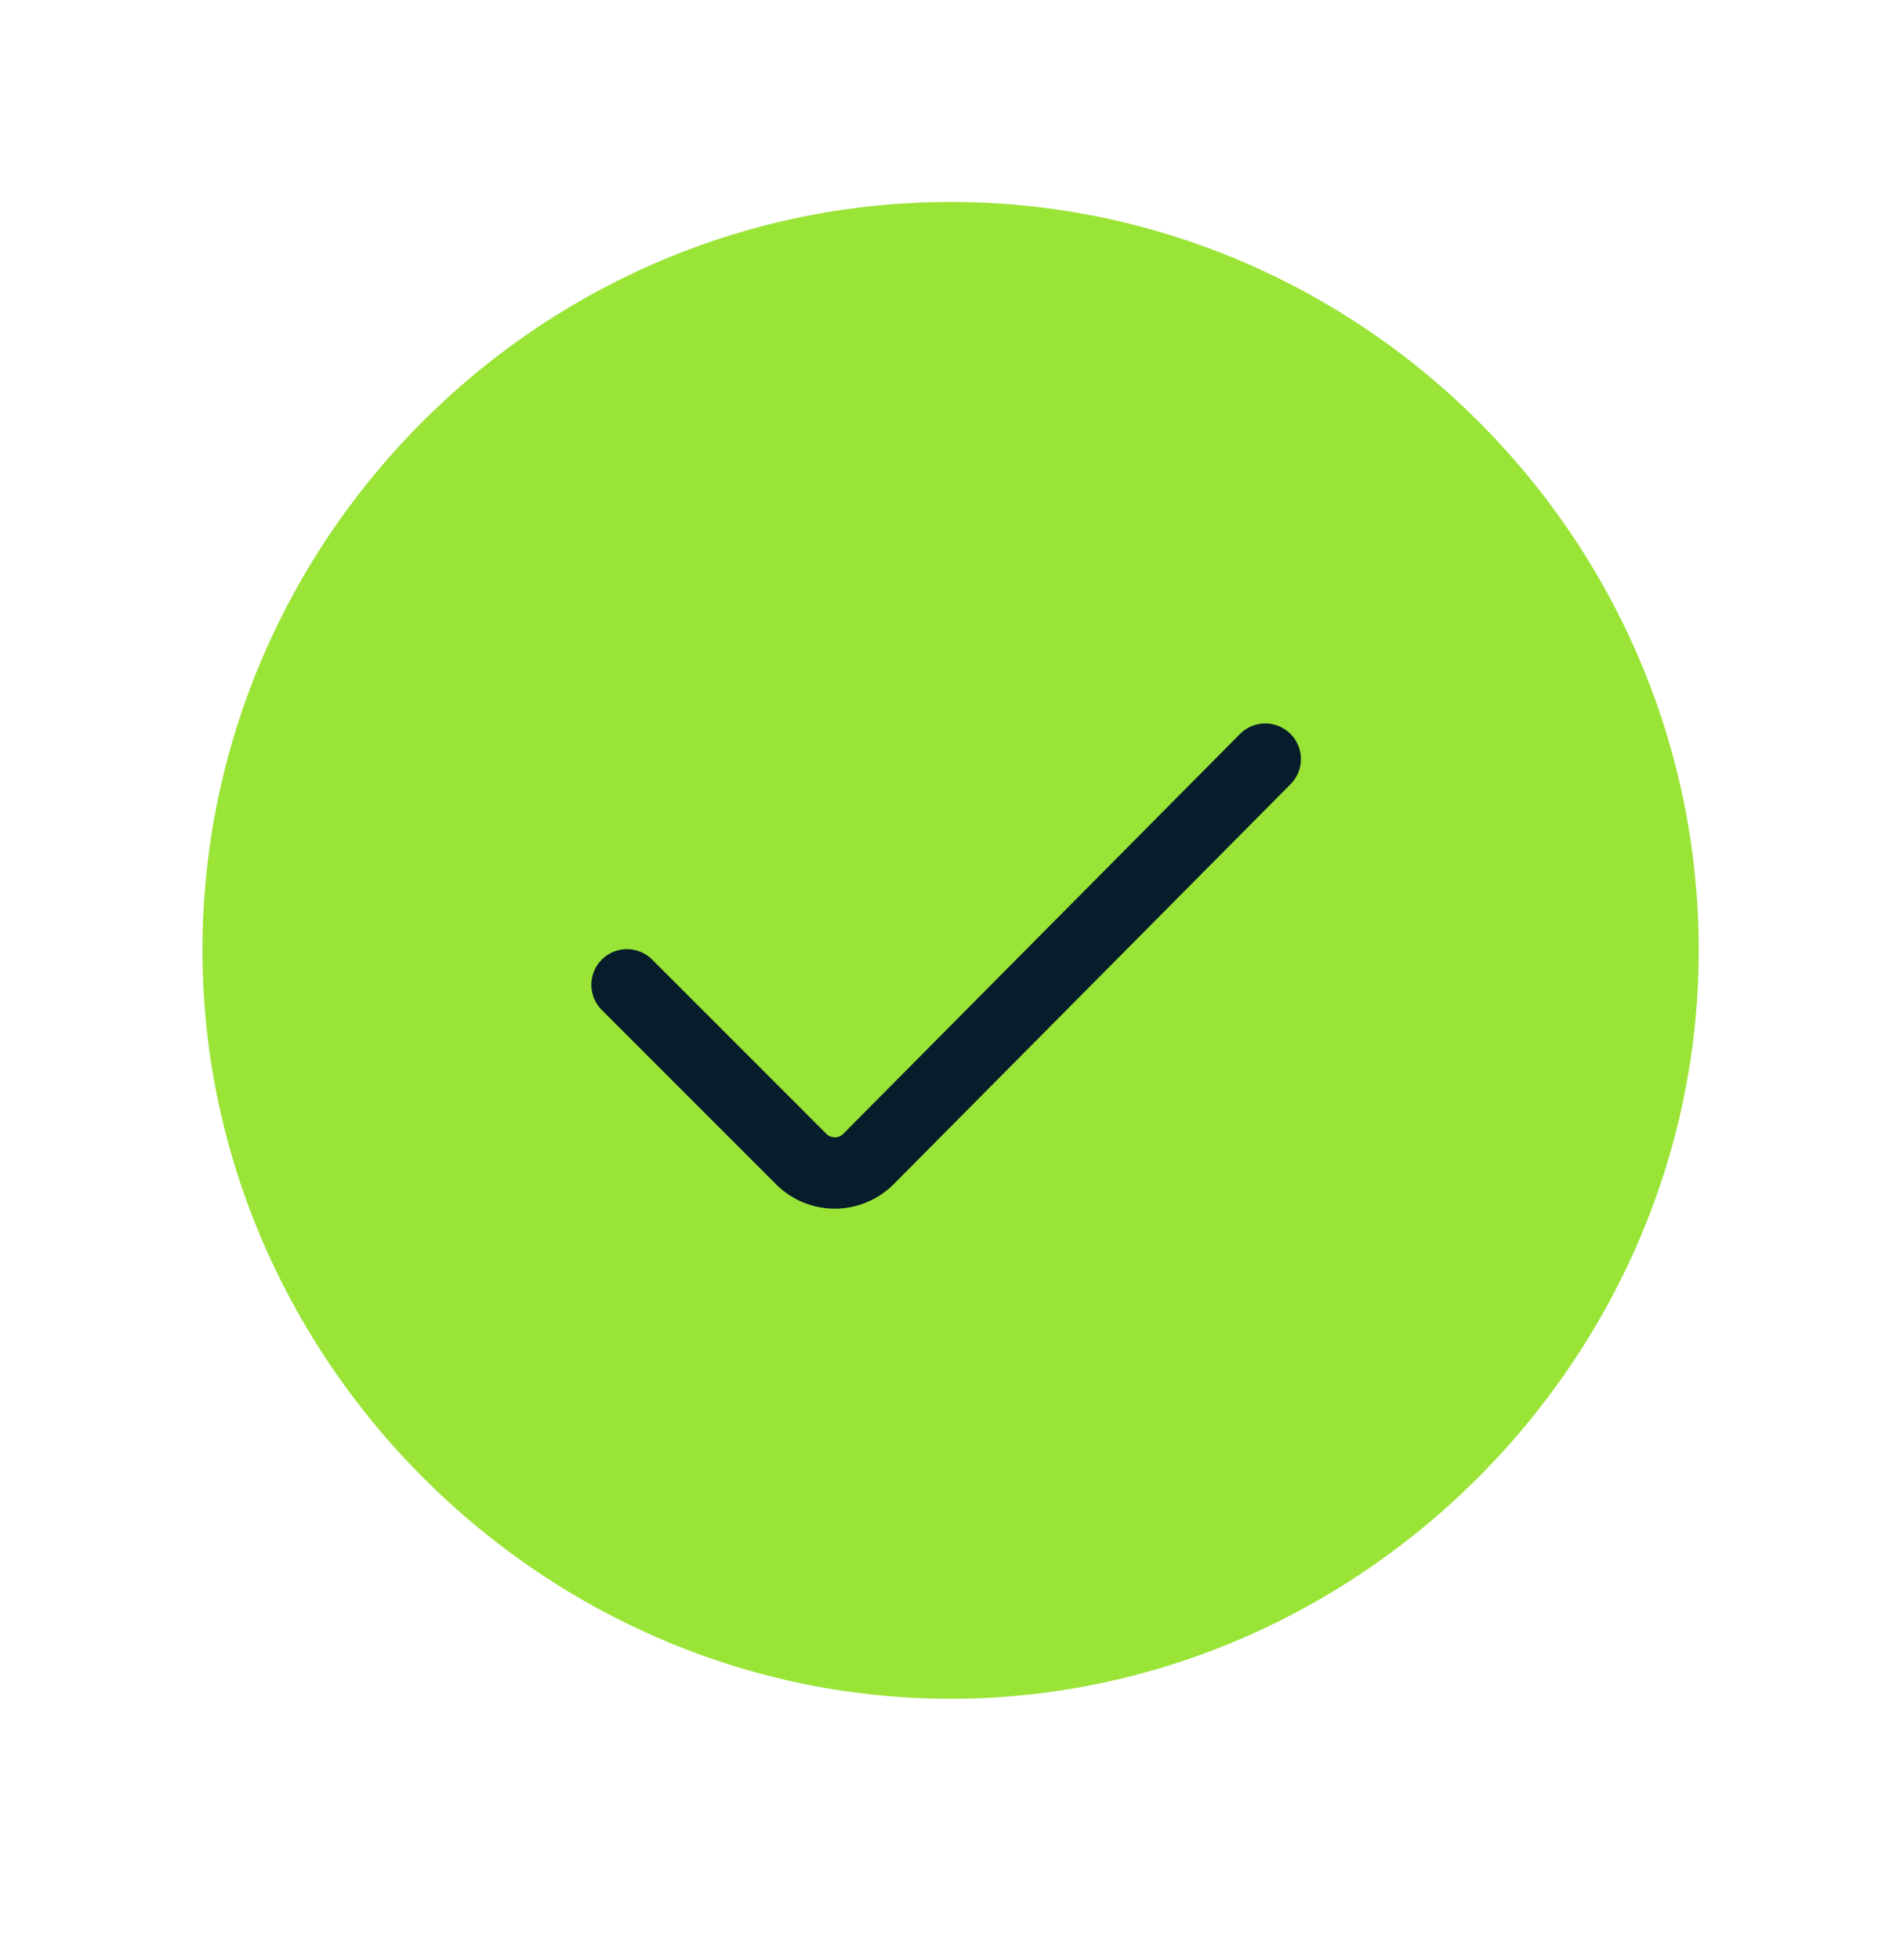
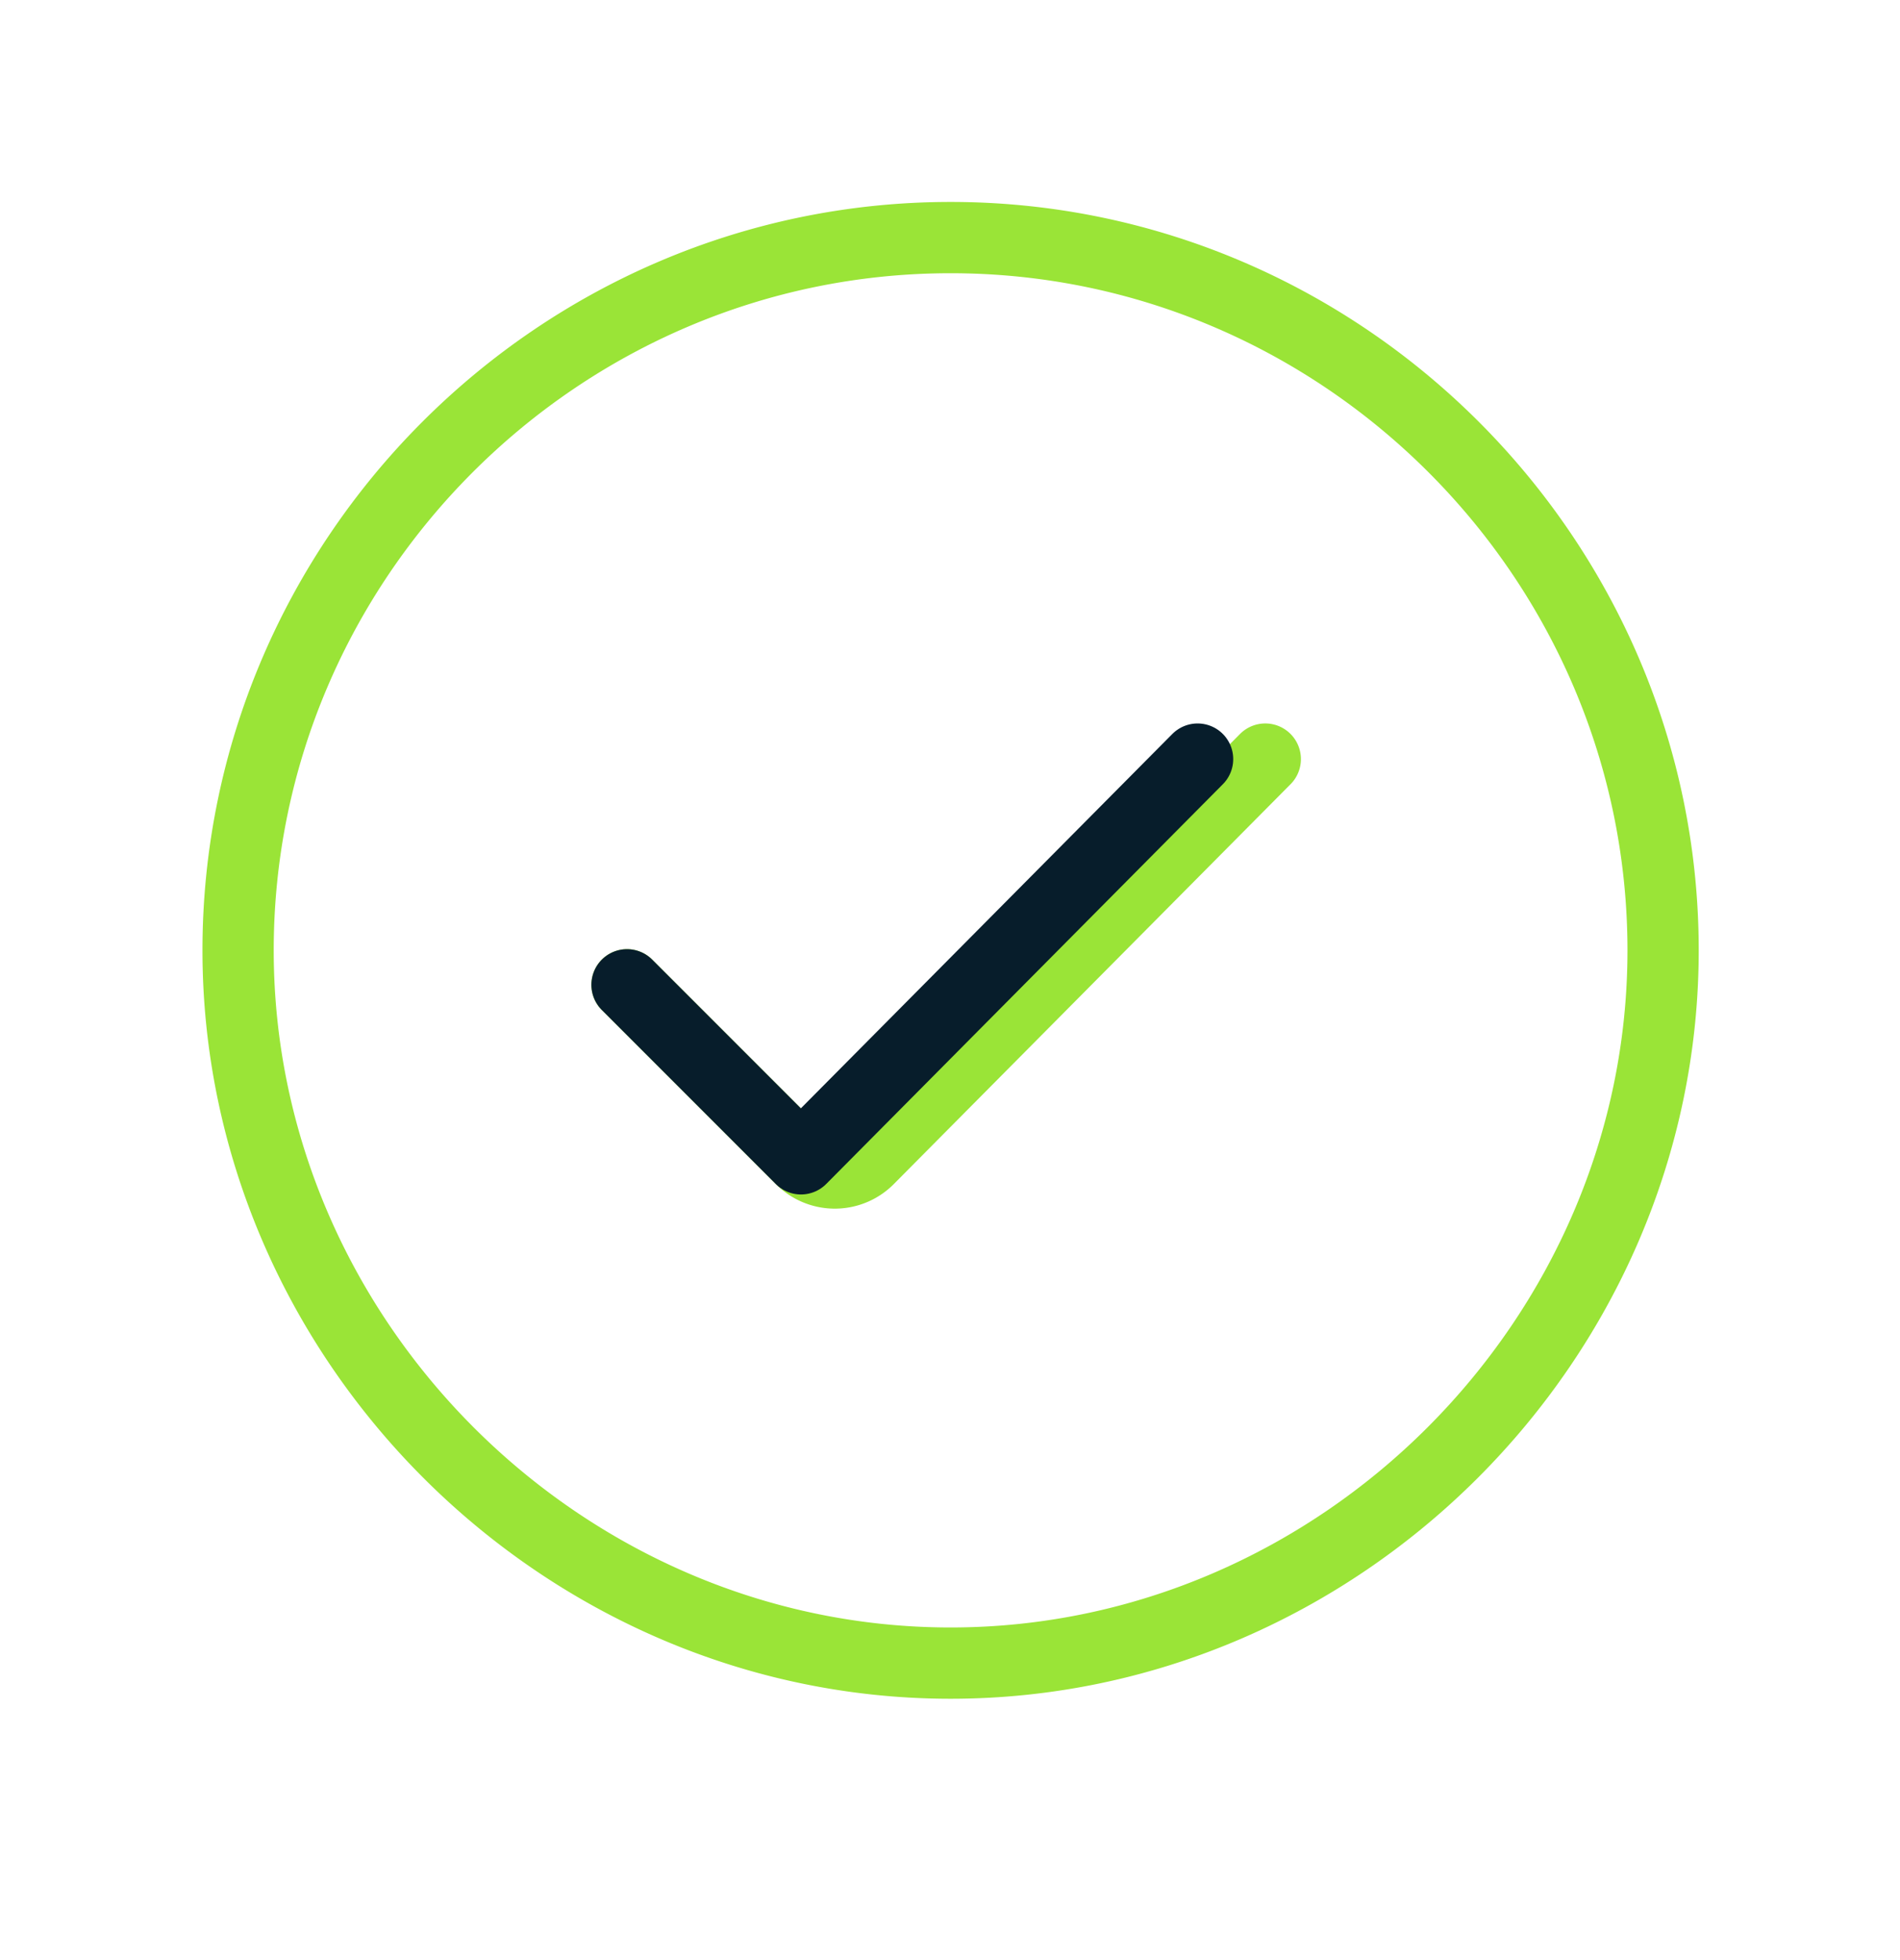
<svg xmlns="http://www.w3.org/2000/svg" width="32" height="33" fill="none">
-   <path d="M4.01 16c0-6.59 5.4-12 12-12s12 5.41 12 12c0 6.55-5.45 12-12 12s-12-5.45-12-12z" fill="#9AE437" />
  <path d="M10.56 16.58l2.93 2.93a.8.8 0 001.14 0l6.68-6.73m6.7 3.22c0-6.59-5.4-12-12-12s-12 5.41-12 12c0 6.55 5.45 12 12 12s12-5.45 12-12z" stroke="#9AE437" stroke-width="1.2" stroke-linecap="round" stroke-linejoin="round" />
-   <path d="M10.56 16.58l2.93 2.93a.8.8 0 001.14 0l6.68-6.73" stroke="#071D2B" stroke-width="1.2" stroke-linecap="round" stroke-linejoin="round" />
+   <path d="M10.56 16.58l2.93 2.93l6.68-6.73" stroke="#071D2B" stroke-width="1.2" stroke-linecap="round" stroke-linejoin="round" />
</svg>